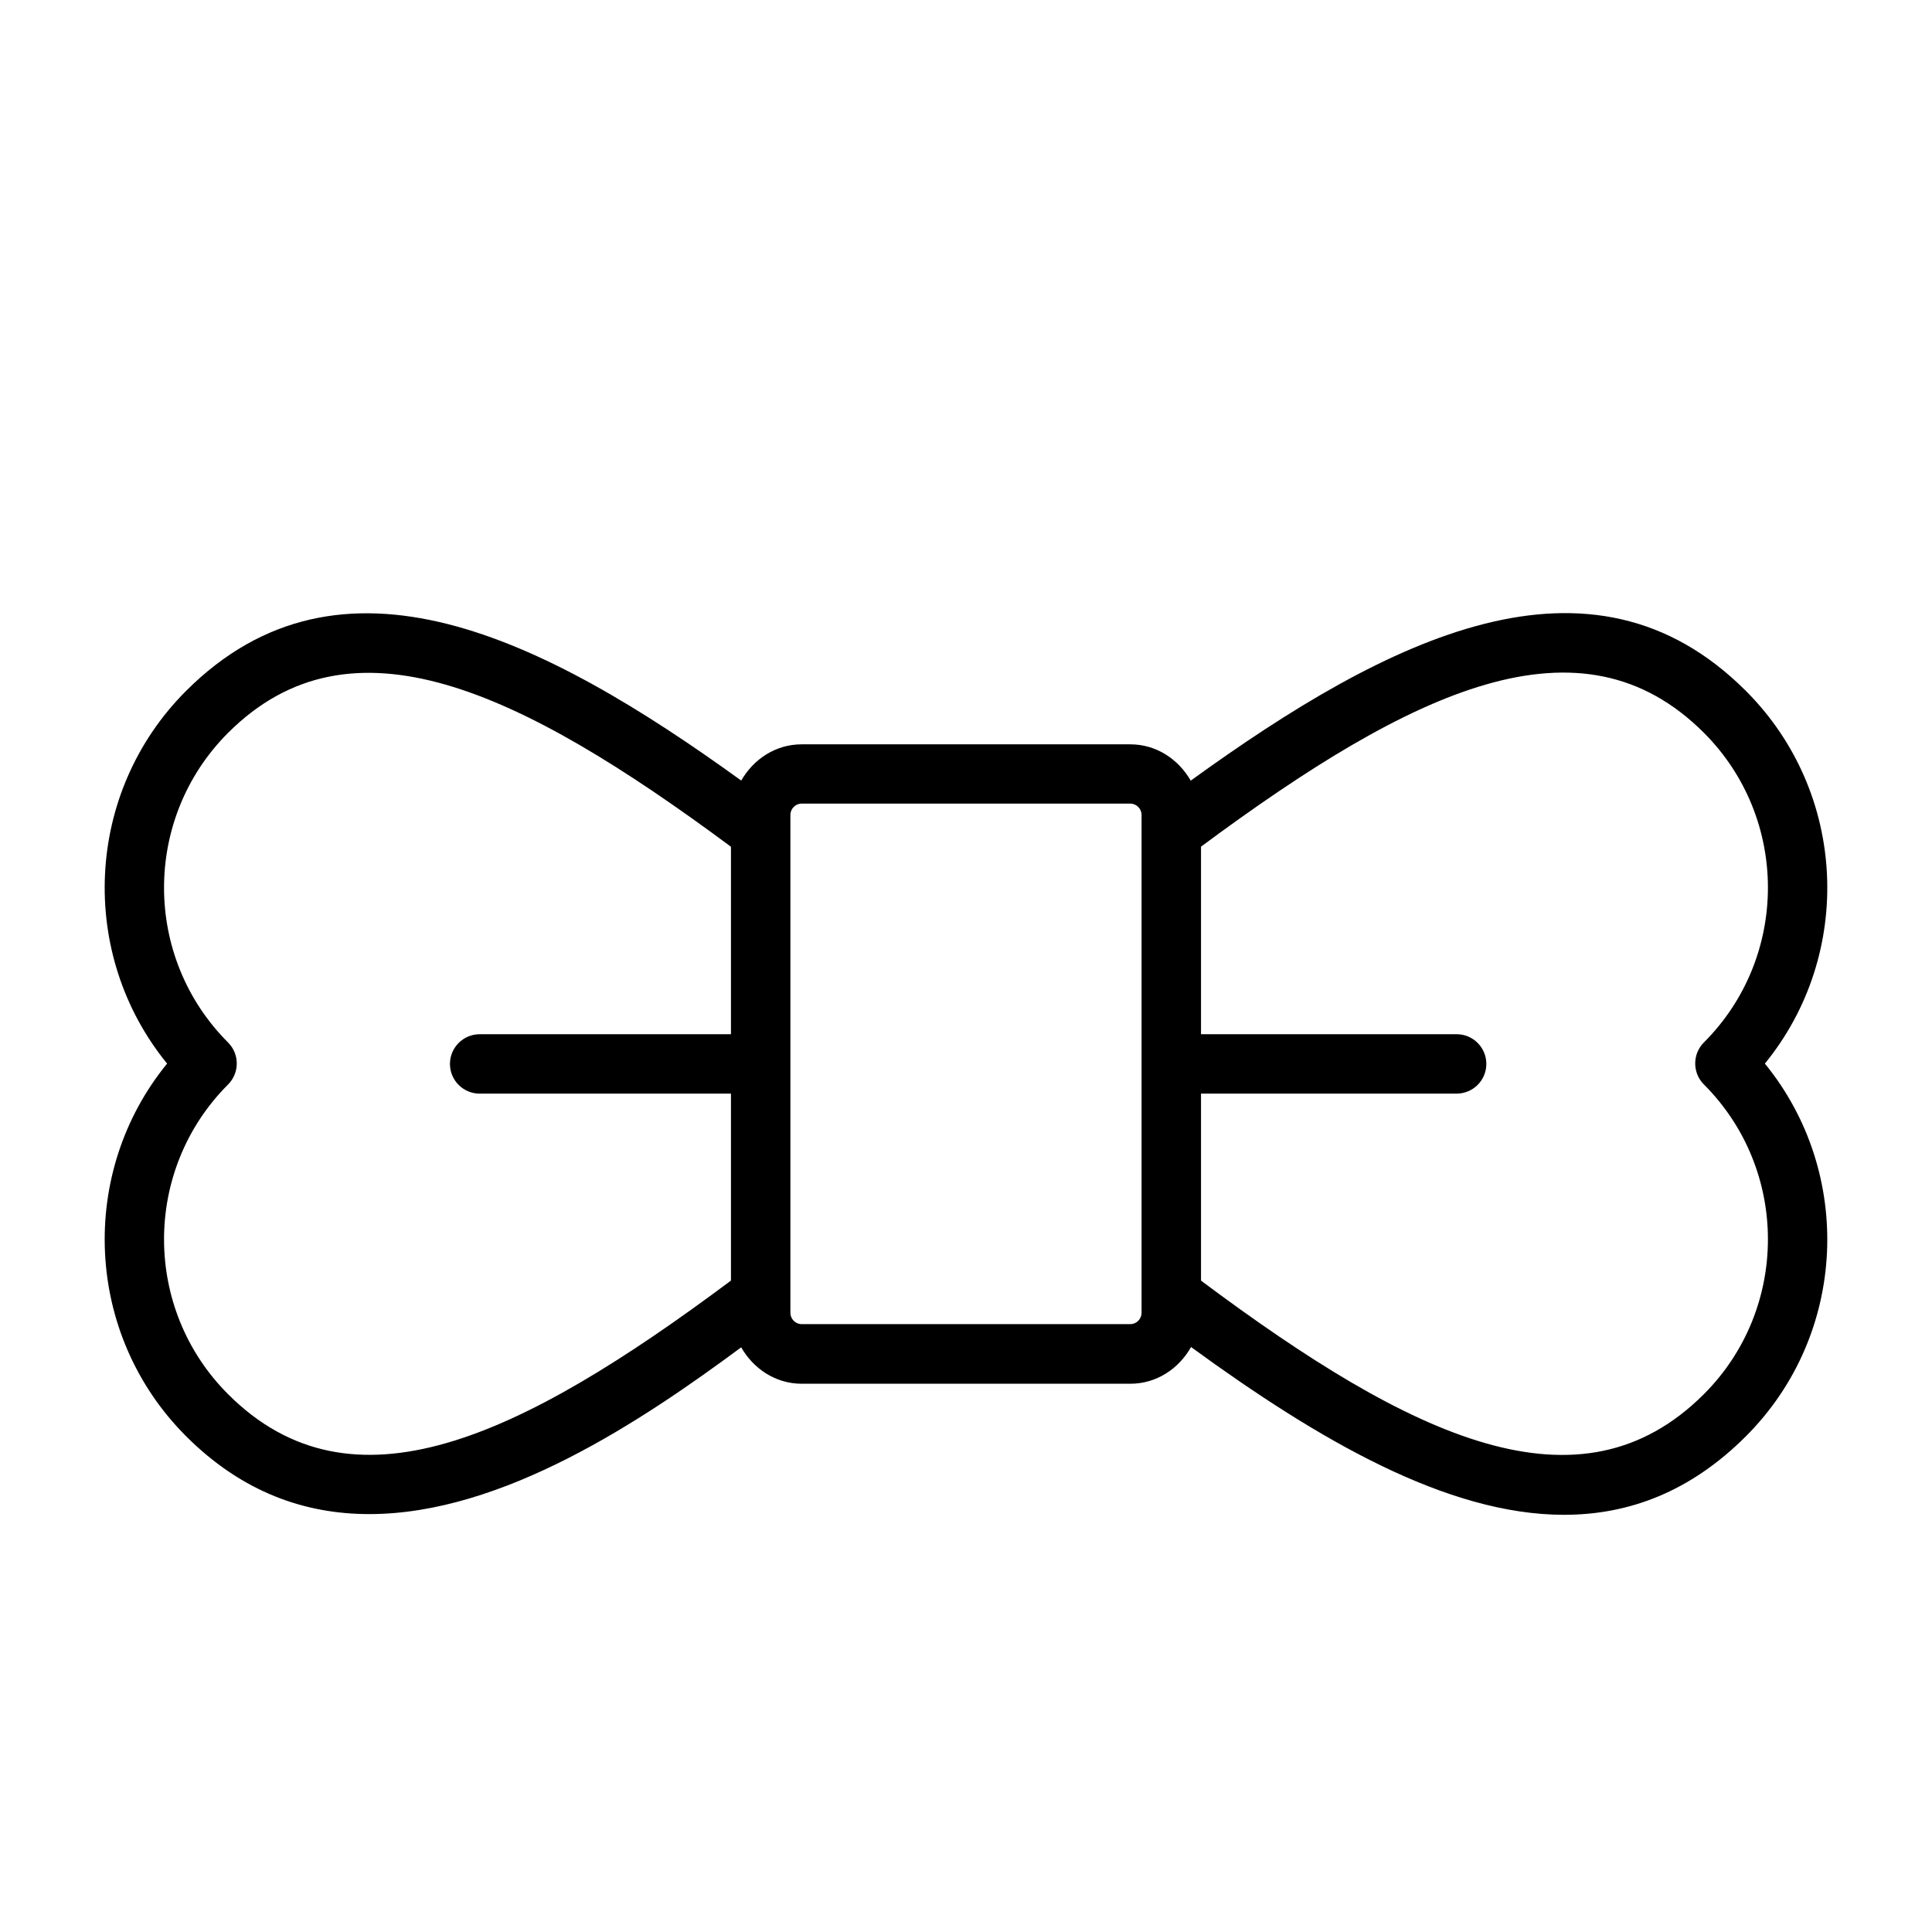
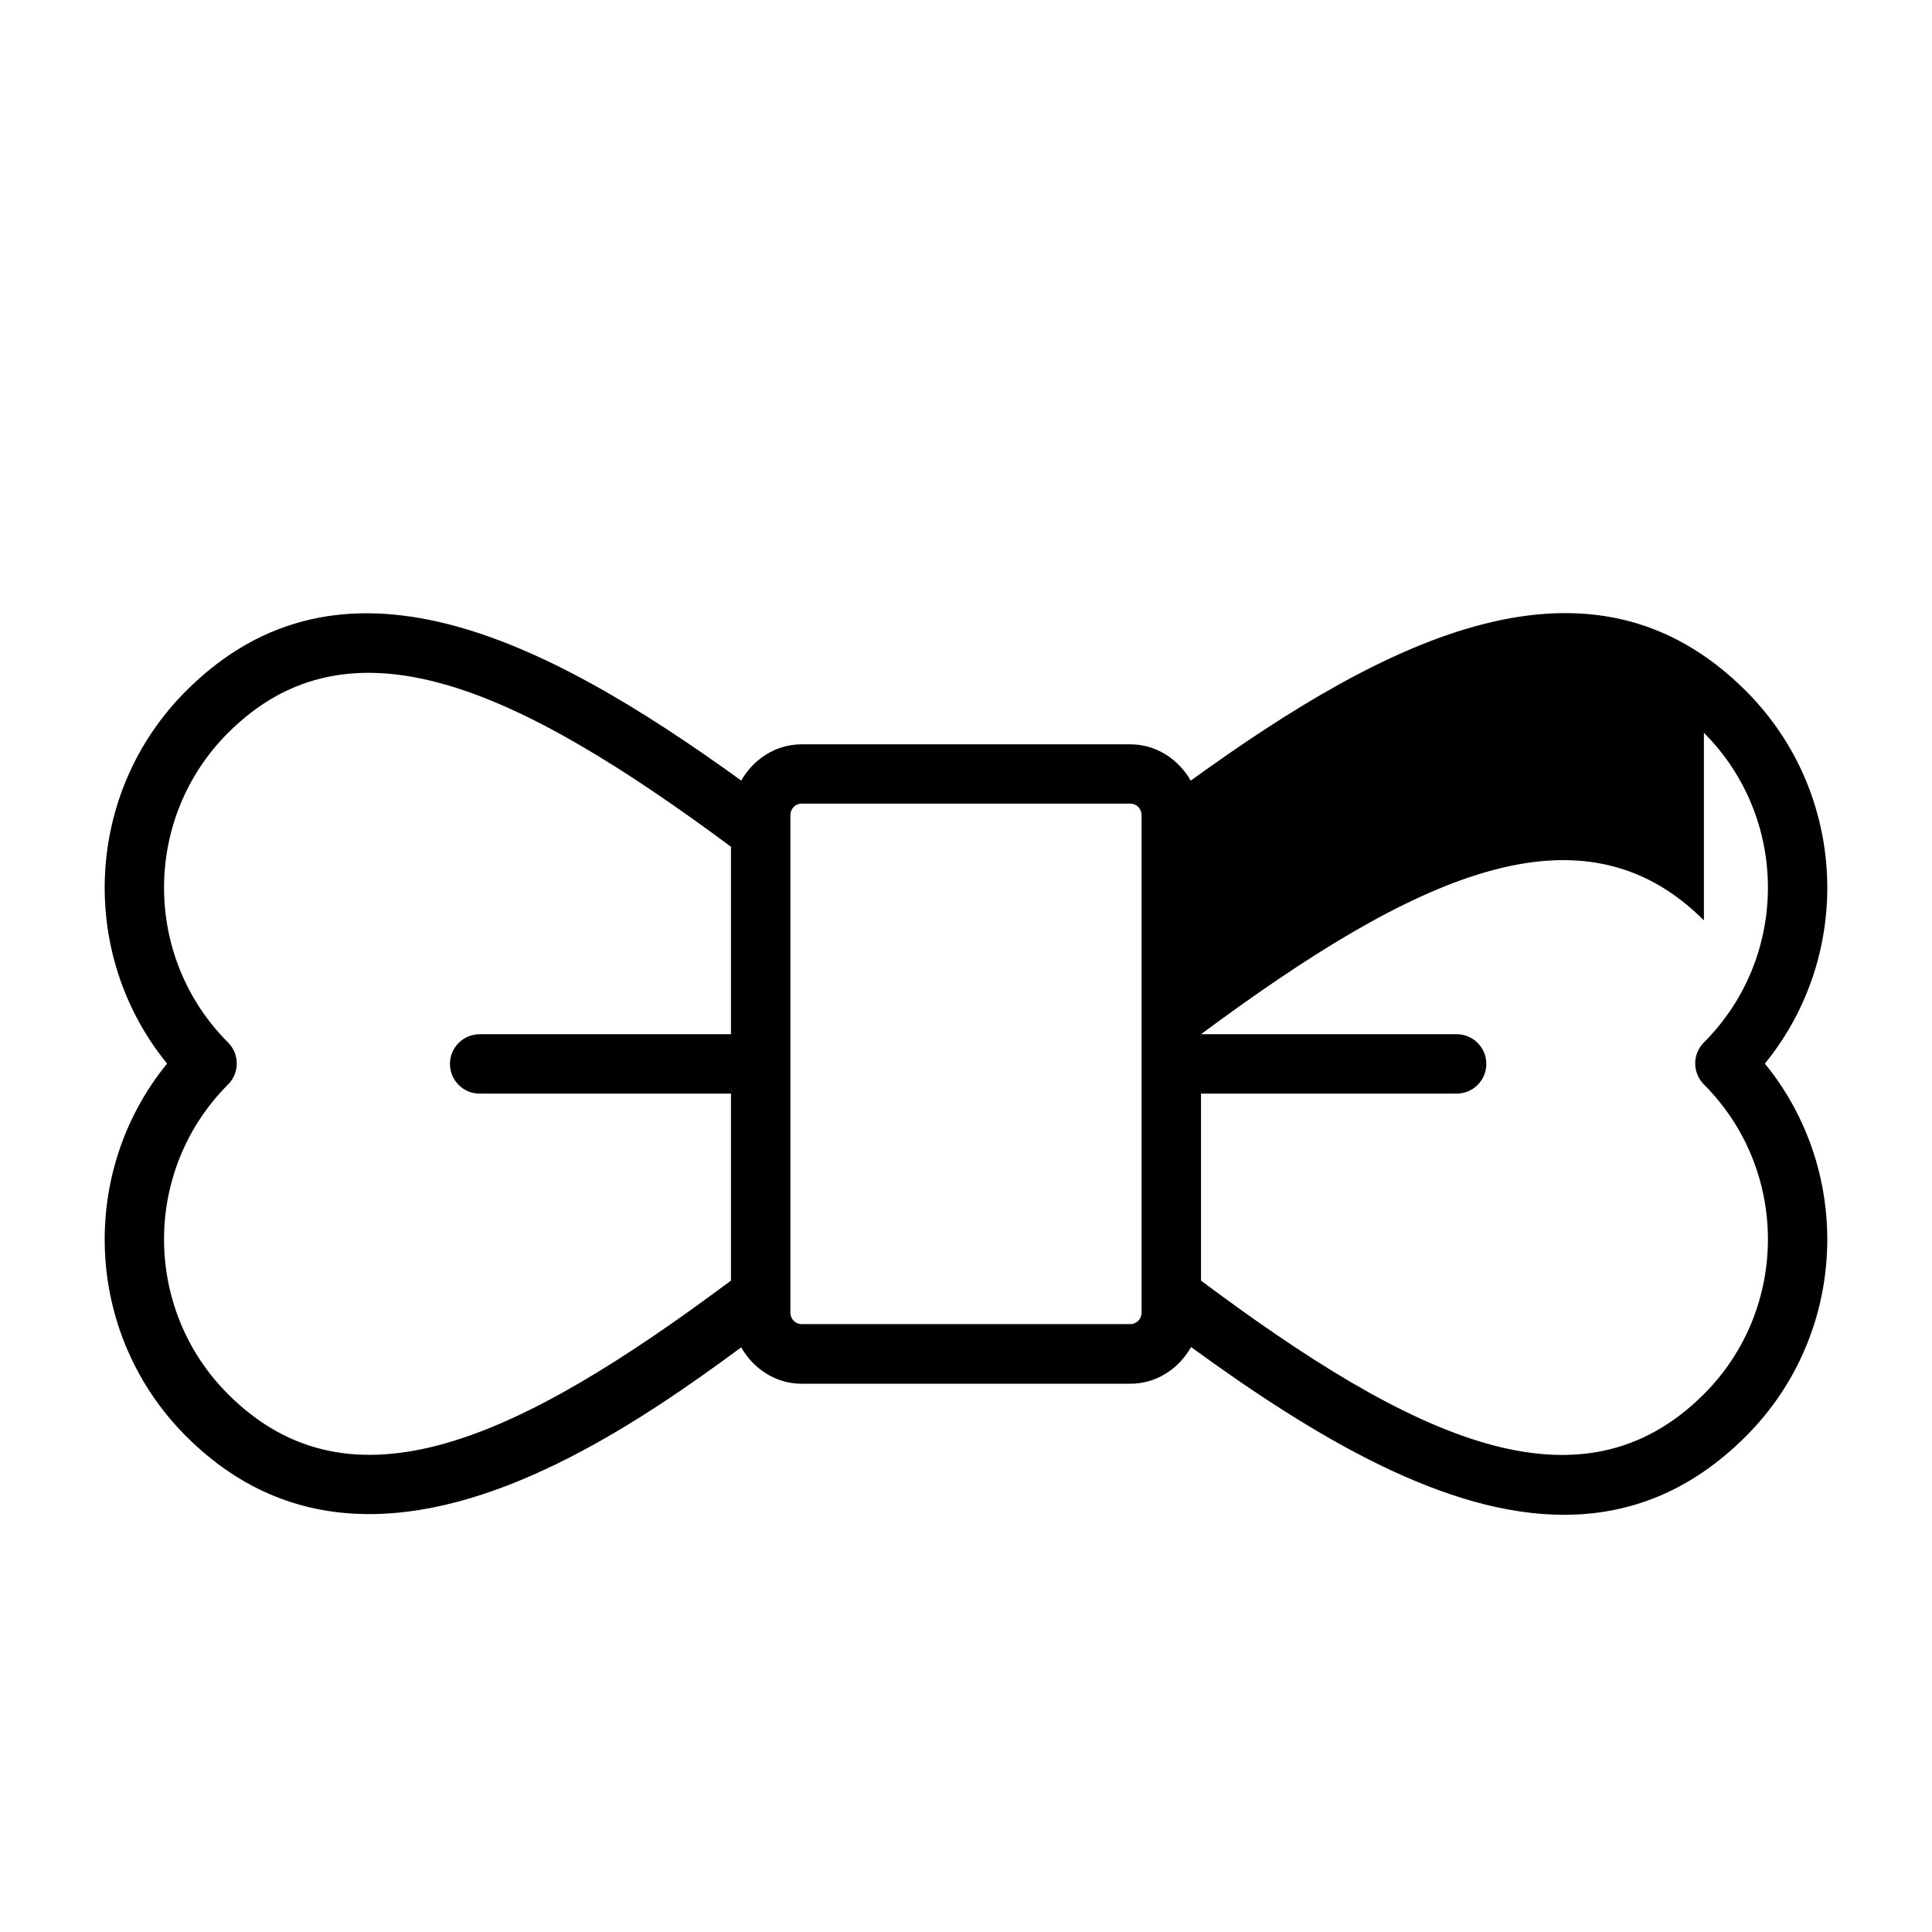
<svg xmlns="http://www.w3.org/2000/svg" fill="#000000" width="800px" height="800px" version="1.1" viewBox="144 144 512 512">
-   <path d="m193.31 524.61c14.879 14.879 31.52 20.641 48.555 20.641 35.344 0 72.297-24.75 98.559-44.195 3.227 5.652 9.086 9.652 16.043 9.652h87.082c6.992 0 12.879-4.031 16.09-9.73 33.691 24.562 67.793 44.461 98.84 44.461 17.191 0 33.457-6.078 48.207-20.812 26.969-26.969 28.637-69.824 5.023-98.762 23.617-28.938 21.945-71.793-5.023-98.762-41.109-41.094-94.59-14.266-147.13 23.773-3.242-5.637-9.07-9.621-16.027-9.621h-87.082c-6.941 0-12.785 3.969-16.012 9.605-52.695-38.117-106.18-64.691-147.13-23.758-26.969 26.969-28.637 69.824-5.023 98.762-23.613 28.922-21.945 71.762 5.027 98.746zm402.24-186.41c22.625 22.625 22.625 59.434 0 82.059-3.07 3.07-3.07 8.062 0 11.133 22.625 22.625 22.625 59.449 0 82.074-32.844 32.793-77.082 11.887-133.27-30.086v-49.562h67.746c4.344 0 7.871-3.527 7.871-7.871s-3.527-7.871-7.871-7.871h-67.746v-49.703c56.379-41.809 100.67-62.762 133.27-30.172zm-242.09 21.773c0-1.652 1.34-3.008 2.992-3.008h87.082c1.652 0 2.992 1.355 2.992 3.008v131.93c0 1.652-1.34 3.008-2.992 3.008h-87.082c-1.652 0-2.992-1.355-2.992-3.008zm-149.02 60.301c-22.625-22.625-22.625-59.434 0-82.059 32.465-32.449 76.816-11.684 133.27 30.18v49.688h-66.598c-4.344 0-7.871 3.527-7.871 7.871s3.527 7.871 7.871 7.871h66.598v49.547c-56.254 41.988-100.53 62.82-133.27 30.102-22.625-22.625-22.625-59.449 0-82.074 3.07-3.082 3.07-8.055 0-11.125z" />
+   <path d="m193.31 524.61c14.879 14.879 31.52 20.641 48.555 20.641 35.344 0 72.297-24.75 98.559-44.195 3.227 5.652 9.086 9.652 16.043 9.652h87.082c6.992 0 12.879-4.031 16.09-9.73 33.691 24.562 67.793 44.461 98.84 44.461 17.191 0 33.457-6.078 48.207-20.812 26.969-26.969 28.637-69.824 5.023-98.762 23.617-28.938 21.945-71.793-5.023-98.762-41.109-41.094-94.59-14.266-147.13 23.773-3.242-5.637-9.07-9.621-16.027-9.621h-87.082c-6.941 0-12.785 3.969-16.012 9.605-52.695-38.117-106.18-64.691-147.13-23.758-26.969 26.969-28.637 69.824-5.023 98.762-23.613 28.922-21.945 71.762 5.027 98.746zm402.24-186.41c22.625 22.625 22.625 59.434 0 82.059-3.07 3.07-3.07 8.062 0 11.133 22.625 22.625 22.625 59.449 0 82.074-32.844 32.793-77.082 11.887-133.27-30.086v-49.562h67.746c4.344 0 7.871-3.527 7.871-7.871s-3.527-7.871-7.871-7.871h-67.746c56.379-41.809 100.67-62.762 133.27-30.172zm-242.09 21.773c0-1.652 1.34-3.008 2.992-3.008h87.082c1.652 0 2.992 1.355 2.992 3.008v131.93c0 1.652-1.34 3.008-2.992 3.008h-87.082c-1.652 0-2.992-1.355-2.992-3.008zm-149.02 60.301c-22.625-22.625-22.625-59.434 0-82.059 32.465-32.449 76.816-11.684 133.27 30.18v49.688h-66.598c-4.344 0-7.871 3.527-7.871 7.871s3.527 7.871 7.871 7.871h66.598v49.547c-56.254 41.988-100.53 62.82-133.27 30.102-22.625-22.625-22.625-59.449 0-82.074 3.07-3.082 3.07-8.055 0-11.125z" />
</svg>